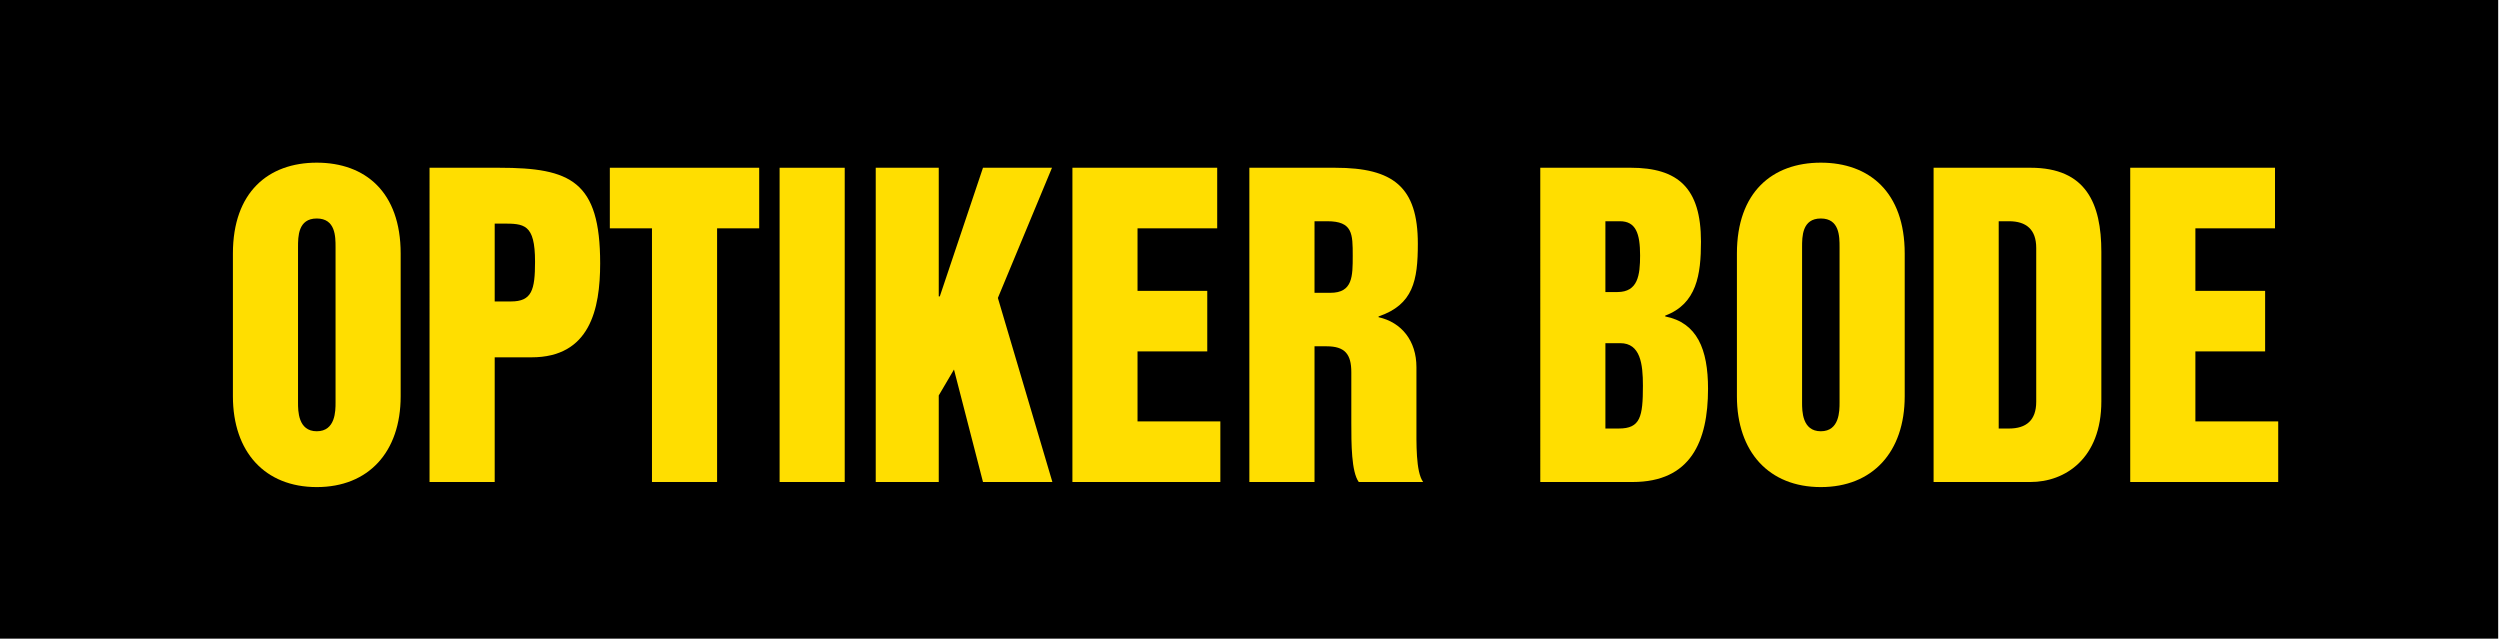
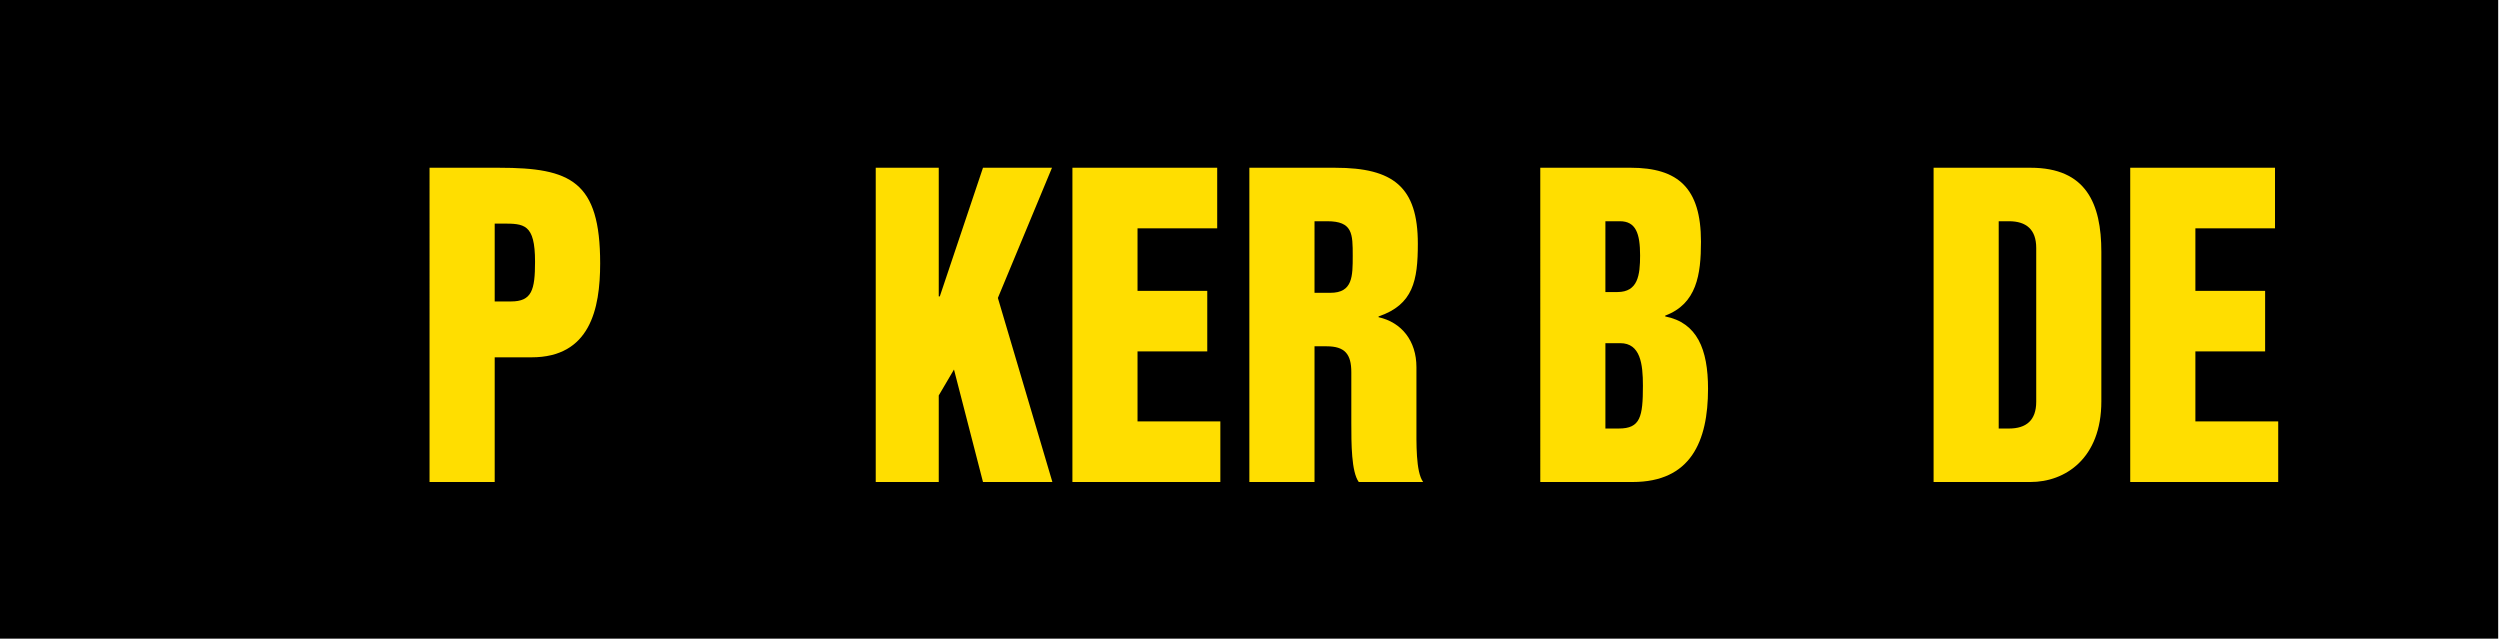
<svg xmlns="http://www.w3.org/2000/svg" xmlns:ns1="http://sodipodi.sourceforge.net/DTD/sodipodi-0.dtd" xmlns:ns2="http://www.inkscape.org/namespaces/inkscape" width="300pt" height="76.82pt" viewBox="0 0 300 76.82" version="1.2" id="svg9814" ns1:docname="Optiker Bode Logo 10.2009.svg" ns2:version="1.1.1 (3bf5ae0d25, 2021-09-20)">
  <ns1:namedview id="namedview9816" pagecolor="#ffffff" bordercolor="#111111" borderopacity="1" ns2:pageshadow="0" ns2:pageopacity="0" ns2:pagecheckerboard="1" ns2:document-units="pt" showgrid="false" ns2:zoom="3.4675" ns2:cx="200" ns2:cy="51.189618" ns2:window-width="1600" ns2:window-height="837" ns2:window-x="-8" ns2:window-y="-8" ns2:window-maximized="1" ns2:current-layer="svg9814" />
  <defs id="defs2065">
    <clipPath id="clip21">
      <path d="m 490,542 h 228.629 v 58.488 H 490 Z m 0,0" id="path1639" />
    </clipPath>
  </defs>
  <g clip-path="url(#clip21)" clip-rule="nonzero" id="g2107" transform="matrix(1.314,0,0,1.314,-644.496,-712.404)">
    <path style="fill:#000000;fill-opacity:1;fill-rule:nonzero;stroke:none" d="M 719.641,601.363 H 490.371 v -59.324 h 229.27 z m 0,0" id="path2105" />
  </g>
-   <path style="fill:#ffde00;fill-opacity:1;fill-rule:nonzero;stroke:none;stroke-width:1.314" d="m 35.763,29.664 c 0,-1.273 0,-3.445 2.249,-3.445 2.254,0 2.254,2.172 2.254,3.445 v 18.642 c 0,0.991 0,3.445 -2.254,3.445 -2.249,0 -2.249,-2.454 -2.249,-3.445 z m -7.814,17.887 c 0,6.7 3.861,10.899 10.063,10.899 6.202,0 10.068,-4.2 10.068,-10.899 v -17.132 c 0,-7.362 -4.246,-10.899 -10.068,-10.899 -5.817,0 -10.063,3.537 -10.063,10.899 z m 0,0" id="path2109" />
  <path style="fill:#ffde00;fill-opacity:1;fill-rule:nonzero;stroke:none;stroke-width:1.314" d="m 59.364,26.83 h 0.888 c 2.634,0 3.953,0 3.953,4.58 0,3.399 -0.385,4.764 -2.89,4.764 h -1.951 z m -7.819,31.009 h 7.819 v -14.96 h 4.415 c 7.008,0 8.24,-5.76 8.24,-11.279 0,-9.862 -3.527,-11.469 -12.106,-11.469 h -8.368 z m 0,0" id="path2111" />
-   <path style="fill:#ffde00;fill-opacity:1;fill-rule:nonzero;stroke:none;stroke-width:1.314" d="m 73.18,27.4 h 5.057 v 30.439 h 7.814 v -30.439 h 5.052 v -7.27 h -17.923 z m 0,0" id="path2113" />
-   <path style="fill:#ffde00;fill-opacity:1;fill-rule:nonzero;stroke:none;stroke-width:1.314" d="m 93.552,57.84 h 7.814 v -37.709 h -7.814 z m 0,0" id="path2115" />
  <path style="fill:#ffde00;fill-opacity:1;fill-rule:nonzero;stroke:none;stroke-width:1.314" d="m 105.088,57.84 h 7.562 v -10.386 l 1.828,-3.111 3.481,13.497 h 8.327 l -6.541,-22.086 6.494,-15.623 h -8.281 l -5.18,15.433 h -0.128 v -15.433 h -7.562 z m 0,0" id="path2117" />
  <path style="fill:#ffde00;fill-opacity:1;fill-rule:nonzero;stroke:none;stroke-width:1.314" d="m 128.689,57.84 h 17.753 v -7.27 h -9.939 v -8.399 h 8.368 v -7.27 h -8.368 v -7.501 h 9.56 v -7.27 h -17.373 z m 0,0" id="path2119" />
  <path style="fill:#ffde00;fill-opacity:1;fill-rule:nonzero;stroke:none;stroke-width:1.314" d="m 149.923,57.84 h 7.819 v -16.285 h 1.443 c 2.208,0 2.973,0.945 2.973,3.116 v 6.043 c 0,2.5 0,5.899 0.893,7.126 h 7.727 c -0.893,-1.227 -0.806,-4.626 -0.806,-7.126 v -6.659 c 0,-3.157 -1.782,-5.375 -4.544,-5.991 v -0.092 c 4.159,-1.417 4.713,-4.297 4.713,-8.733 0,-6.792 -2.932,-9.108 -9.898,-9.108 H 149.923 Z m 7.819,-31.292 h 1.525 c 3.06,0 3.06,1.509 3.06,4.153 0,2.454 0,4.436 -2.675,4.436 h -1.91 z m 0,0" id="path2121" />
  <path style="fill:#ffde00;fill-opacity:1;fill-rule:nonzero;stroke:none;stroke-width:1.314" d="m 184.834,57.84 h 11.084 c 6.967,0 9.046,-4.862 9.046,-11.187 0,-4.764 -1.314,-7.927 -5.139,-8.682 v -0.098 c 3.779,-1.412 4.292,-4.908 4.292,-8.872 0,-6.464 -2.762,-8.872 -8.456,-8.872 h -10.828 z m 7.814,-16.66 h 1.781 c 2.423,0 2.721,2.5 2.721,5.098 0,3.727 -0.298,5.144 -2.89,5.144 h -1.612 z m 0,-14.632 h 1.74 c 1.91,0 2.423,1.463 2.423,4.107 0,2.362 -0.257,4.39 -2.721,4.39 h -1.443 z m 0,0" id="path2123" />
-   <path style="fill:#ffde00;fill-opacity:1;fill-rule:nonzero;stroke:none;stroke-width:1.314" d="m 216.249,29.664 c 0,-1.273 0,-3.445 2.249,-3.445 2.249,0 2.249,2.172 2.249,3.445 v 18.642 c 0,0.991 0,3.445 -2.249,3.445 -2.249,0 -2.249,-2.454 -2.249,-3.445 z m -7.819,17.887 c 0,6.7 3.866,10.899 10.068,10.899 6.202,0 10.068,-4.2 10.068,-10.899 v -17.132 c 0,-7.362 -4.251,-10.899 -10.068,-10.899 -5.817,0 -10.068,3.537 -10.068,10.899 z m 0,0" id="path2125" />
  <path style="fill:#ffde00;fill-opacity:1;fill-rule:nonzero;stroke:none;stroke-width:1.314" d="m 239.845,26.548 h 1.232 c 2.079,0 3.27,0.991 3.27,3.209 v 18.452 c 0,2.223 -1.191,3.214 -3.27,3.214 h -1.232 z m -7.814,31.292 h 11.639 c 4.117,0 8.492,-2.788 8.492,-9.678 v -17.933 c 0,-5.801 -1.823,-10.099 -8.492,-10.099 H 232.031 Z m 0,0" id="path2127" />
  <path style="fill:#ffde00;fill-opacity:1;fill-rule:nonzero;stroke:none;stroke-width:1.314" d="m 255.627,57.84 h 17.758 v -7.27 h -9.939 v -8.399 h 8.368 v -7.27 h -8.368 v -7.501 h 9.554 v -7.27 h -17.373 z m 0,0" id="path2129" />
</svg>